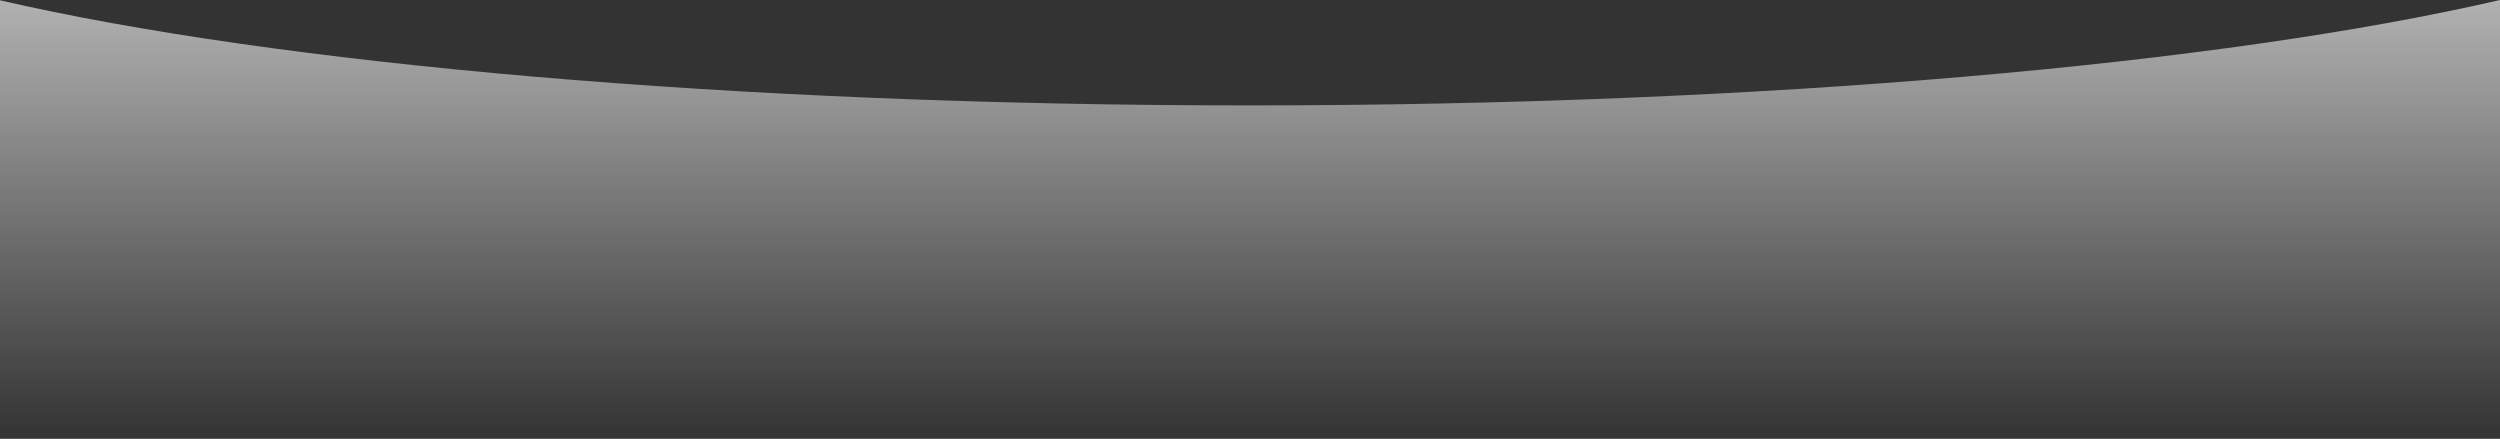
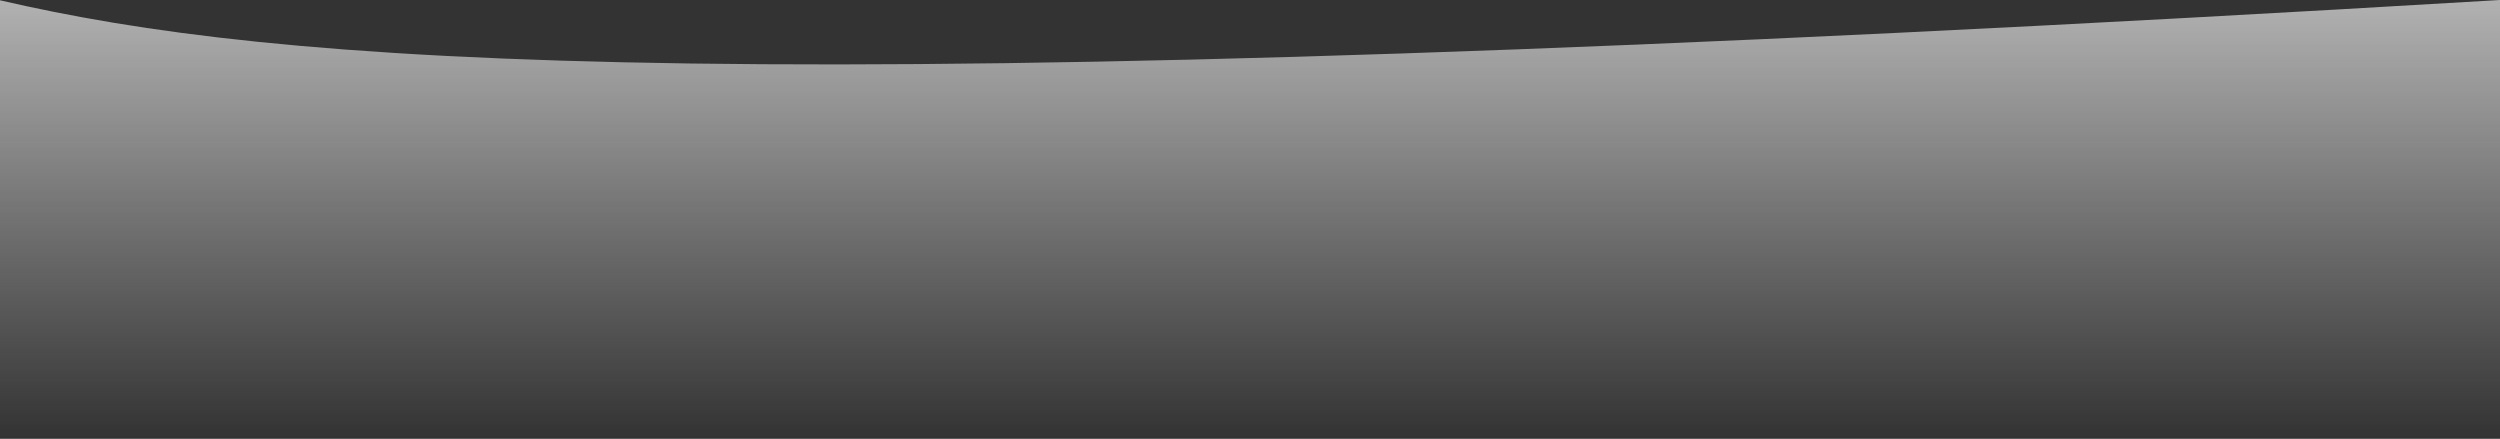
<svg xmlns="http://www.w3.org/2000/svg" width="1920" height="337" viewBox="0 0 1920 337" fill="none">
  <rect x="0" y="0" width="1920" height="337" fill="#333333" stroke="none" />
-   <path fill-rule="evenodd" clip-rule="evenodd" d="M0 0.231V336.954H1920V0C1708.46 48.938 1357.14 80.954 959.5 80.954C562.49 80.954 211.645 49.039 0 0.231Z" fill="url(#paint0_linear_216_9)" />
+   <path fill-rule="evenodd" clip-rule="evenodd" d="M0 0.231V336.954H1920V0C562.49 80.954 211.645 49.039 0 0.231Z" fill="url(#paint0_linear_216_9)" />
  <defs>
    <linearGradient id="paint0_linear_216_9" x1="960" y1="-181.046" x2="960" y2="336.954" gradientUnits="userSpaceOnUse">
      <stop stop-color="#F5F5F5" />
      <stop offset="1" stop-color="#F5F5F5" stop-opacity="0" />
    </linearGradient>
  </defs>
</svg>